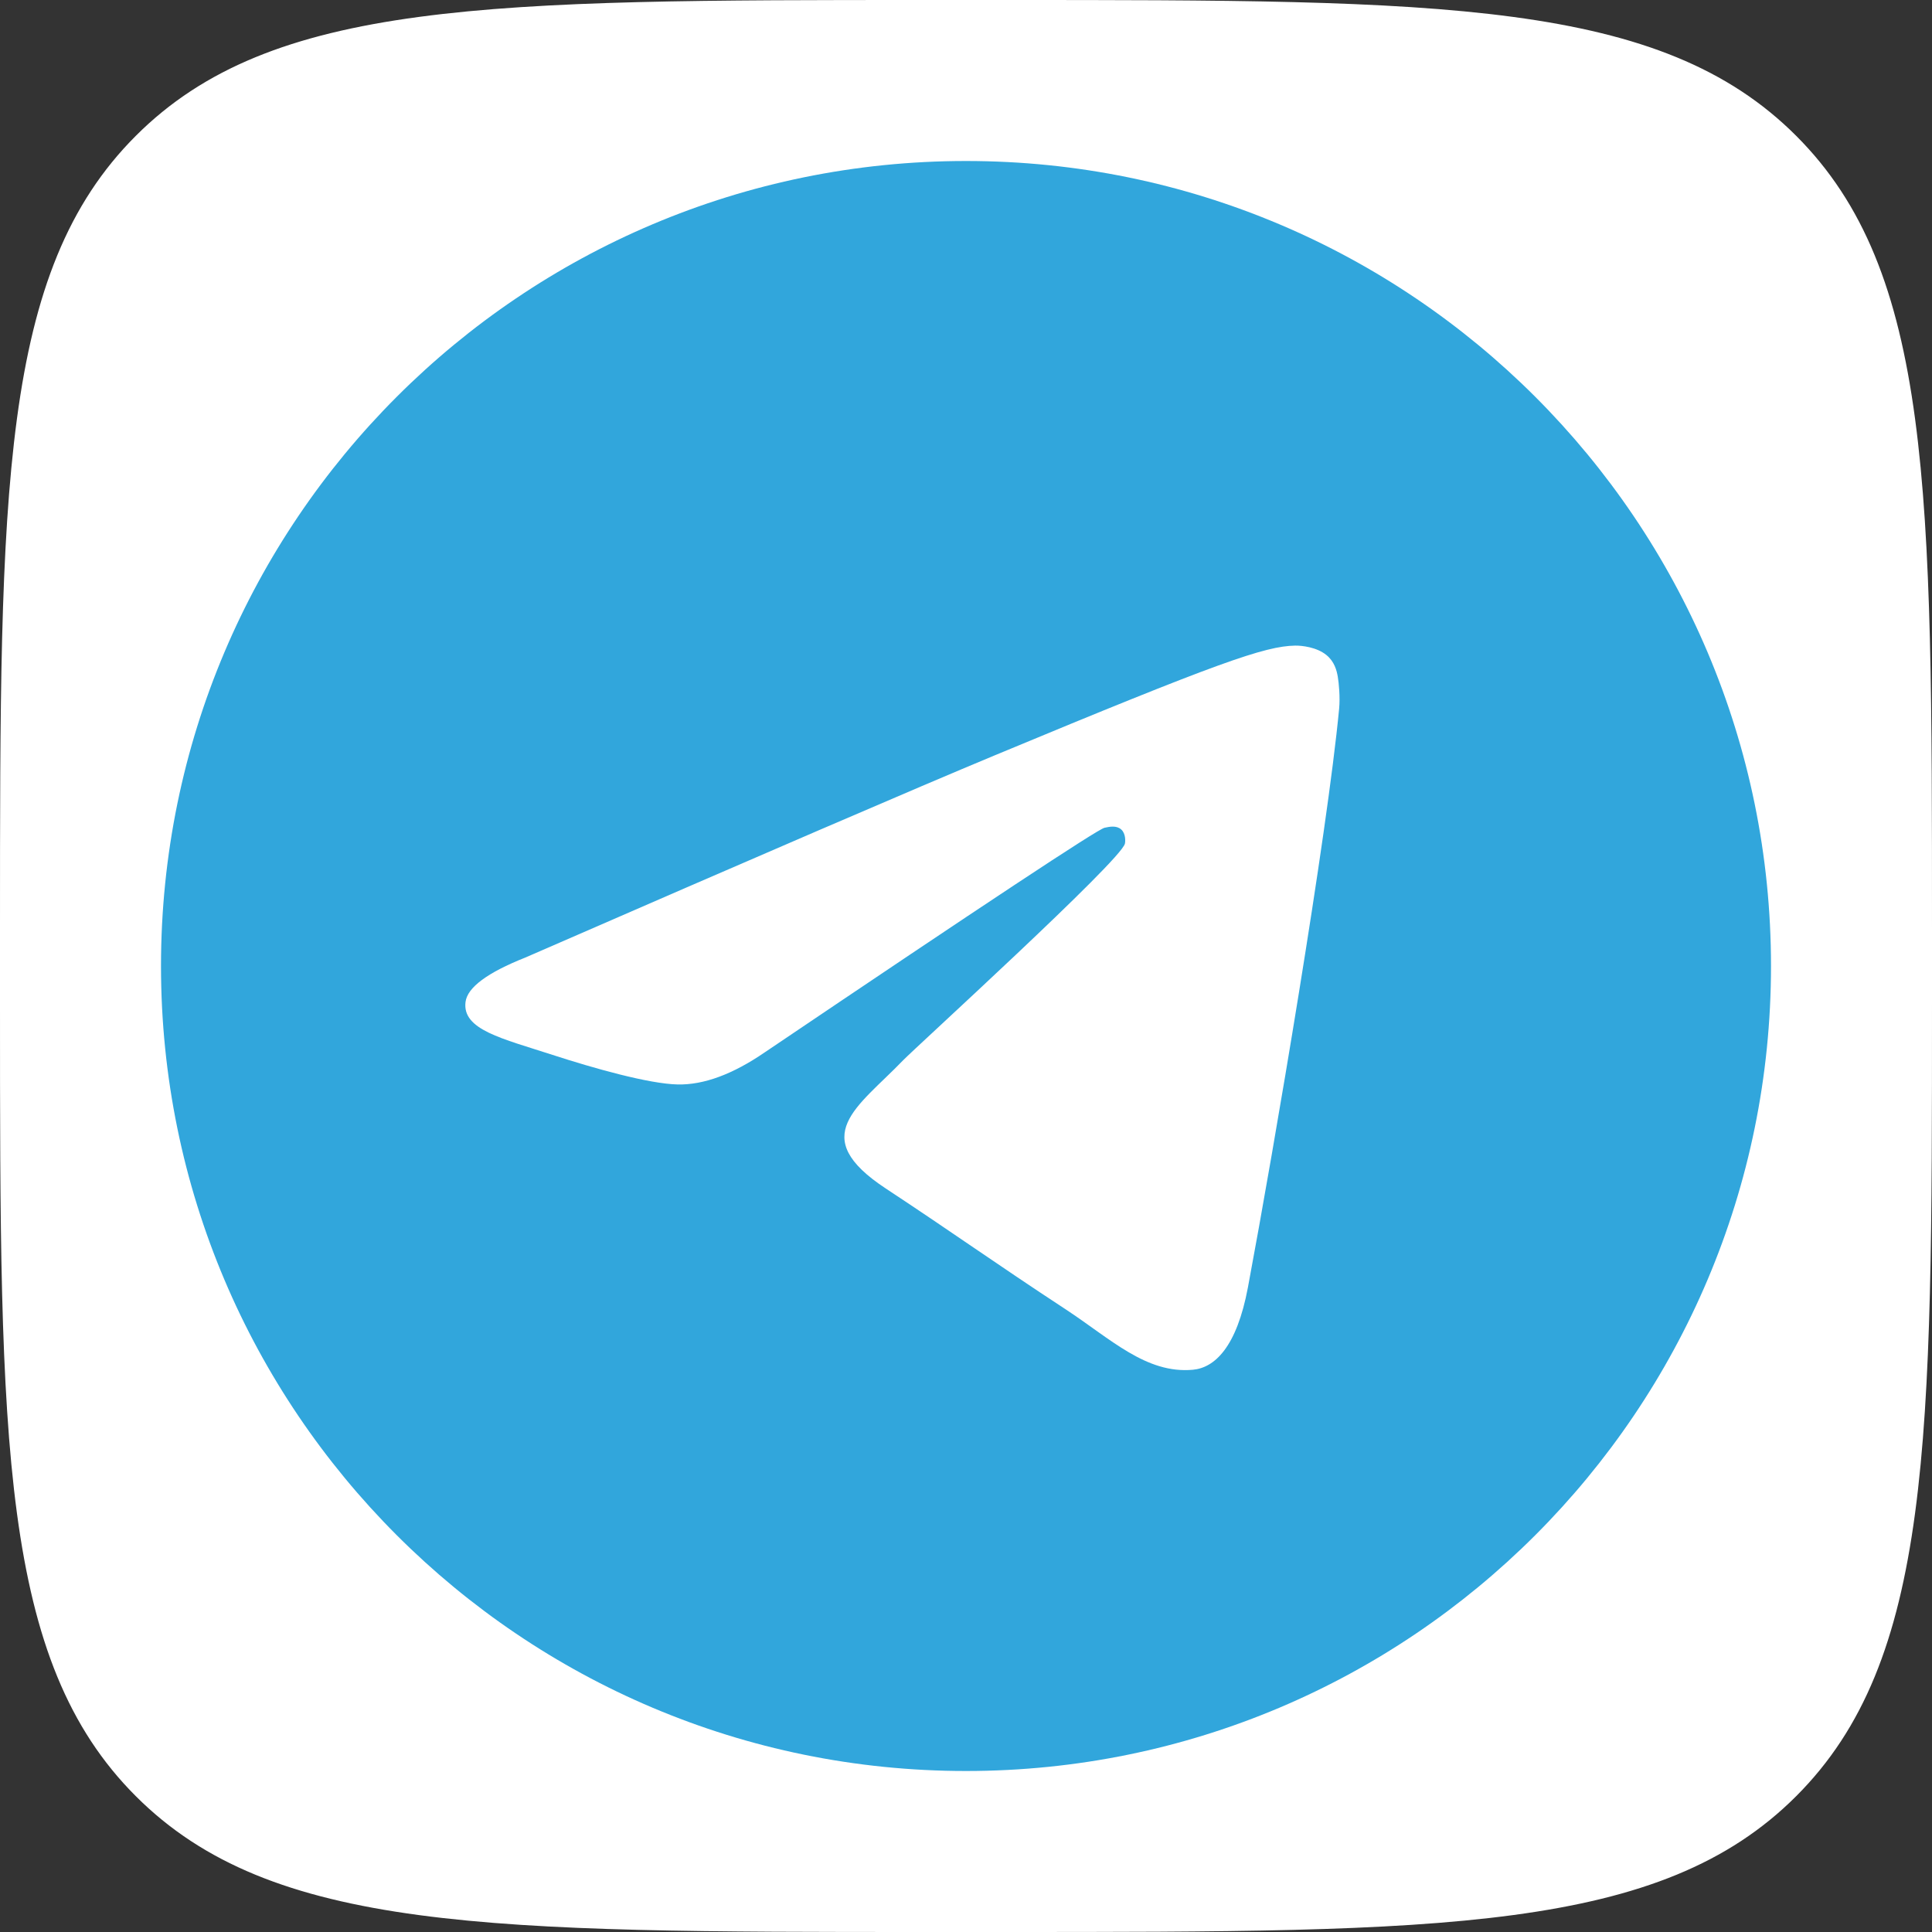
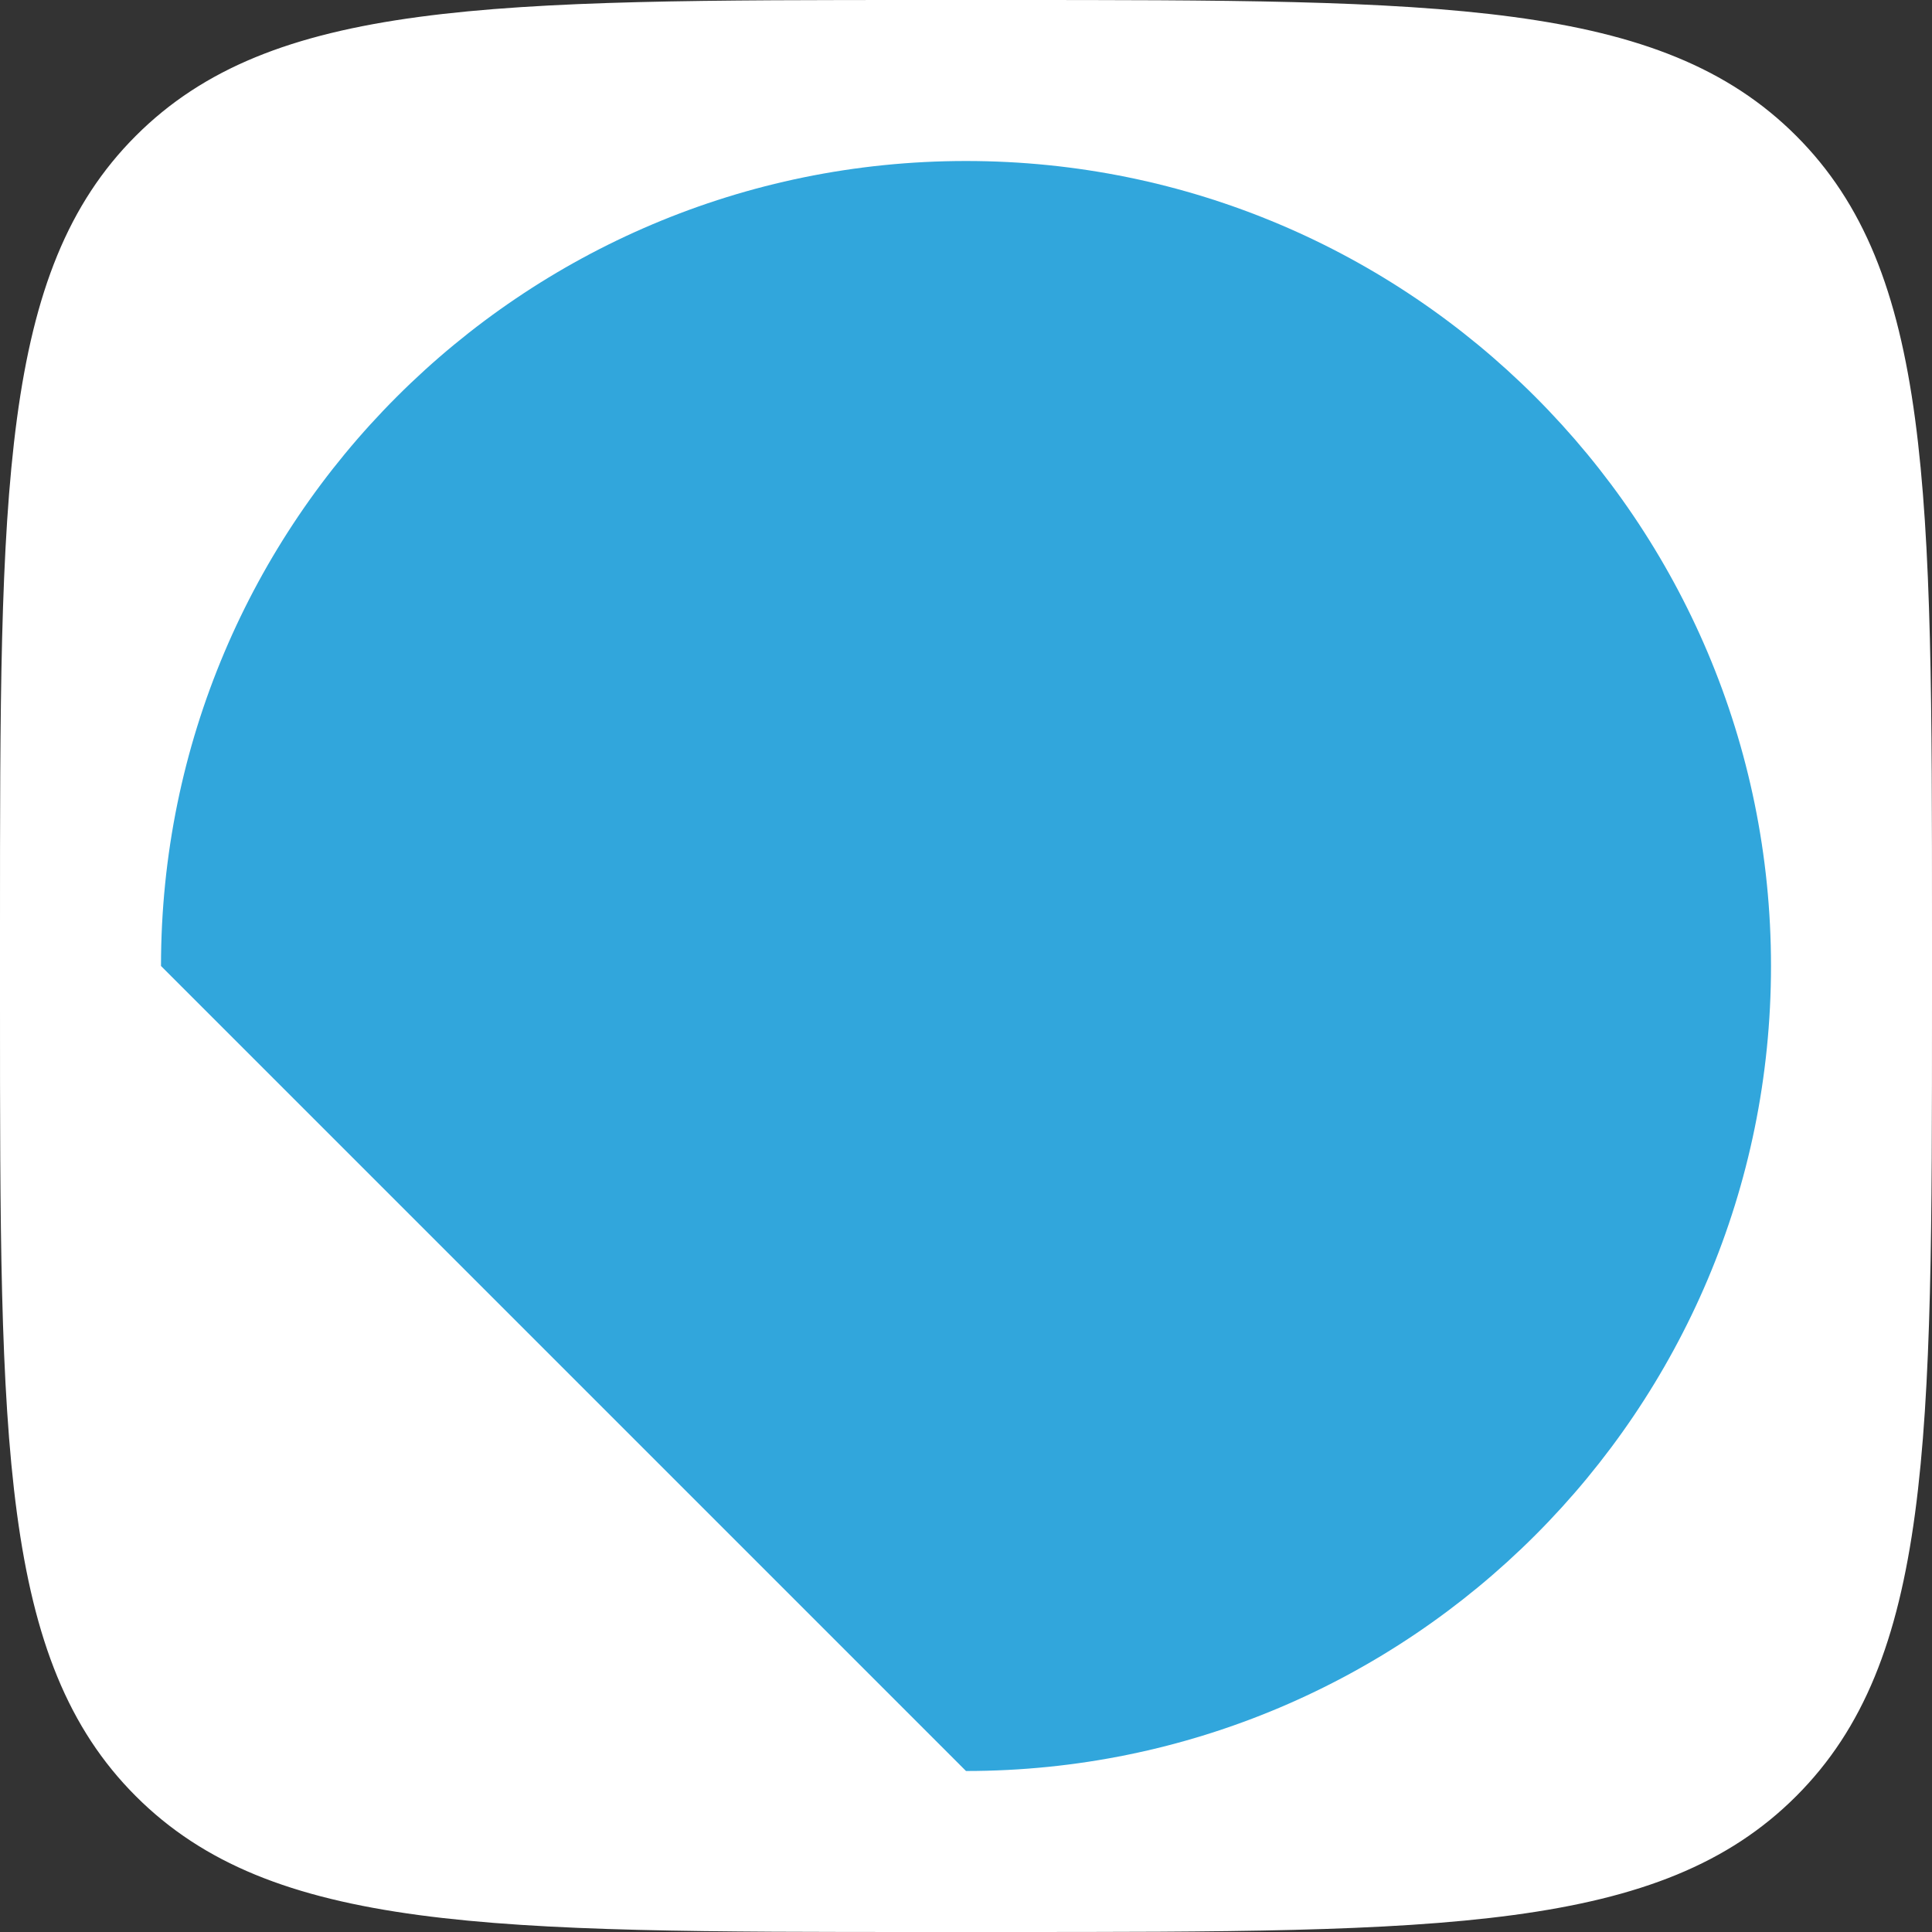
<svg xmlns="http://www.w3.org/2000/svg" width="48" height="48" viewBox="0 0 48 48" fill="none">
  <rect x="0" y="0" width="48" height="48" fill="#333333" stroke="none" />
  <path d="M0.5 23.04C0.5 17.595 0.501 13.562 0.917 10.466C1.332 7.384 2.149 5.306 3.728 3.728C5.306 2.149 7.384 1.332 10.466 0.917C13.562 0.501 17.595 0.5 23.04 0.5H24.96C30.405 0.5 34.438 0.501 37.534 0.917C40.616 1.332 42.694 2.149 44.272 3.728C45.851 5.306 46.668 7.384 47.083 10.466C47.499 13.562 47.5 17.595 47.5 23.04V24.96C47.5 30.405 47.499 34.438 47.083 37.534C46.668 40.616 45.851 42.694 44.272 44.272C42.694 45.851 40.616 46.668 37.534 47.083C34.438 47.499 30.405 47.5 24.96 47.5H23.04C17.595 47.5 13.562 47.499 10.466 47.083C7.384 46.668 5.306 45.851 3.728 44.272C2.149 42.694 1.332 40.616 0.917 37.534C0.501 34.438 0.5 30.405 0.5 24.96V23.04Z" fill="white" stroke="white" />
-   <path d="M24 44C35.046 44 44 35.046 44 24C44 12.954 35.046 4 24 4C12.954 4 4 12.954 4 24C4 35.046 12.954 44 24 44Z" fill="#31A6DC" />
-   <path fill-rule="evenodd" clip-rule="evenodd" d="M13.054 23.789C18.884 21.249 22.772 19.574 24.717 18.765C30.271 16.455 31.426 16.053 32.178 16.04C32.343 16.037 32.713 16.078 32.953 16.273C33.155 16.437 33.211 16.659 33.237 16.814C33.264 16.97 33.297 17.325 33.271 17.602C32.97 20.764 31.668 28.439 31.005 31.981C30.725 33.479 30.173 33.982 29.638 34.031C28.477 34.138 27.595 33.264 26.47 32.526C24.71 31.372 23.715 30.654 22.007 29.528C20.032 28.227 21.312 27.512 22.437 26.343C22.732 26.037 27.849 21.382 27.948 20.96C27.961 20.907 27.972 20.71 27.855 20.607C27.738 20.503 27.566 20.538 27.441 20.566C27.265 20.606 24.453 22.465 19.005 26.142C18.207 26.69 17.484 26.957 16.836 26.943C16.122 26.928 14.748 26.54 13.727 26.208C12.475 25.801 11.479 25.585 11.566 24.894C11.611 24.534 12.107 24.165 13.054 23.789Z" fill="white" />
+   <path d="M24 44C35.046 44 44 35.046 44 24C44 12.954 35.046 4 24 4C12.954 4 4 12.954 4 24Z" fill="#31A6DC" />
</svg>